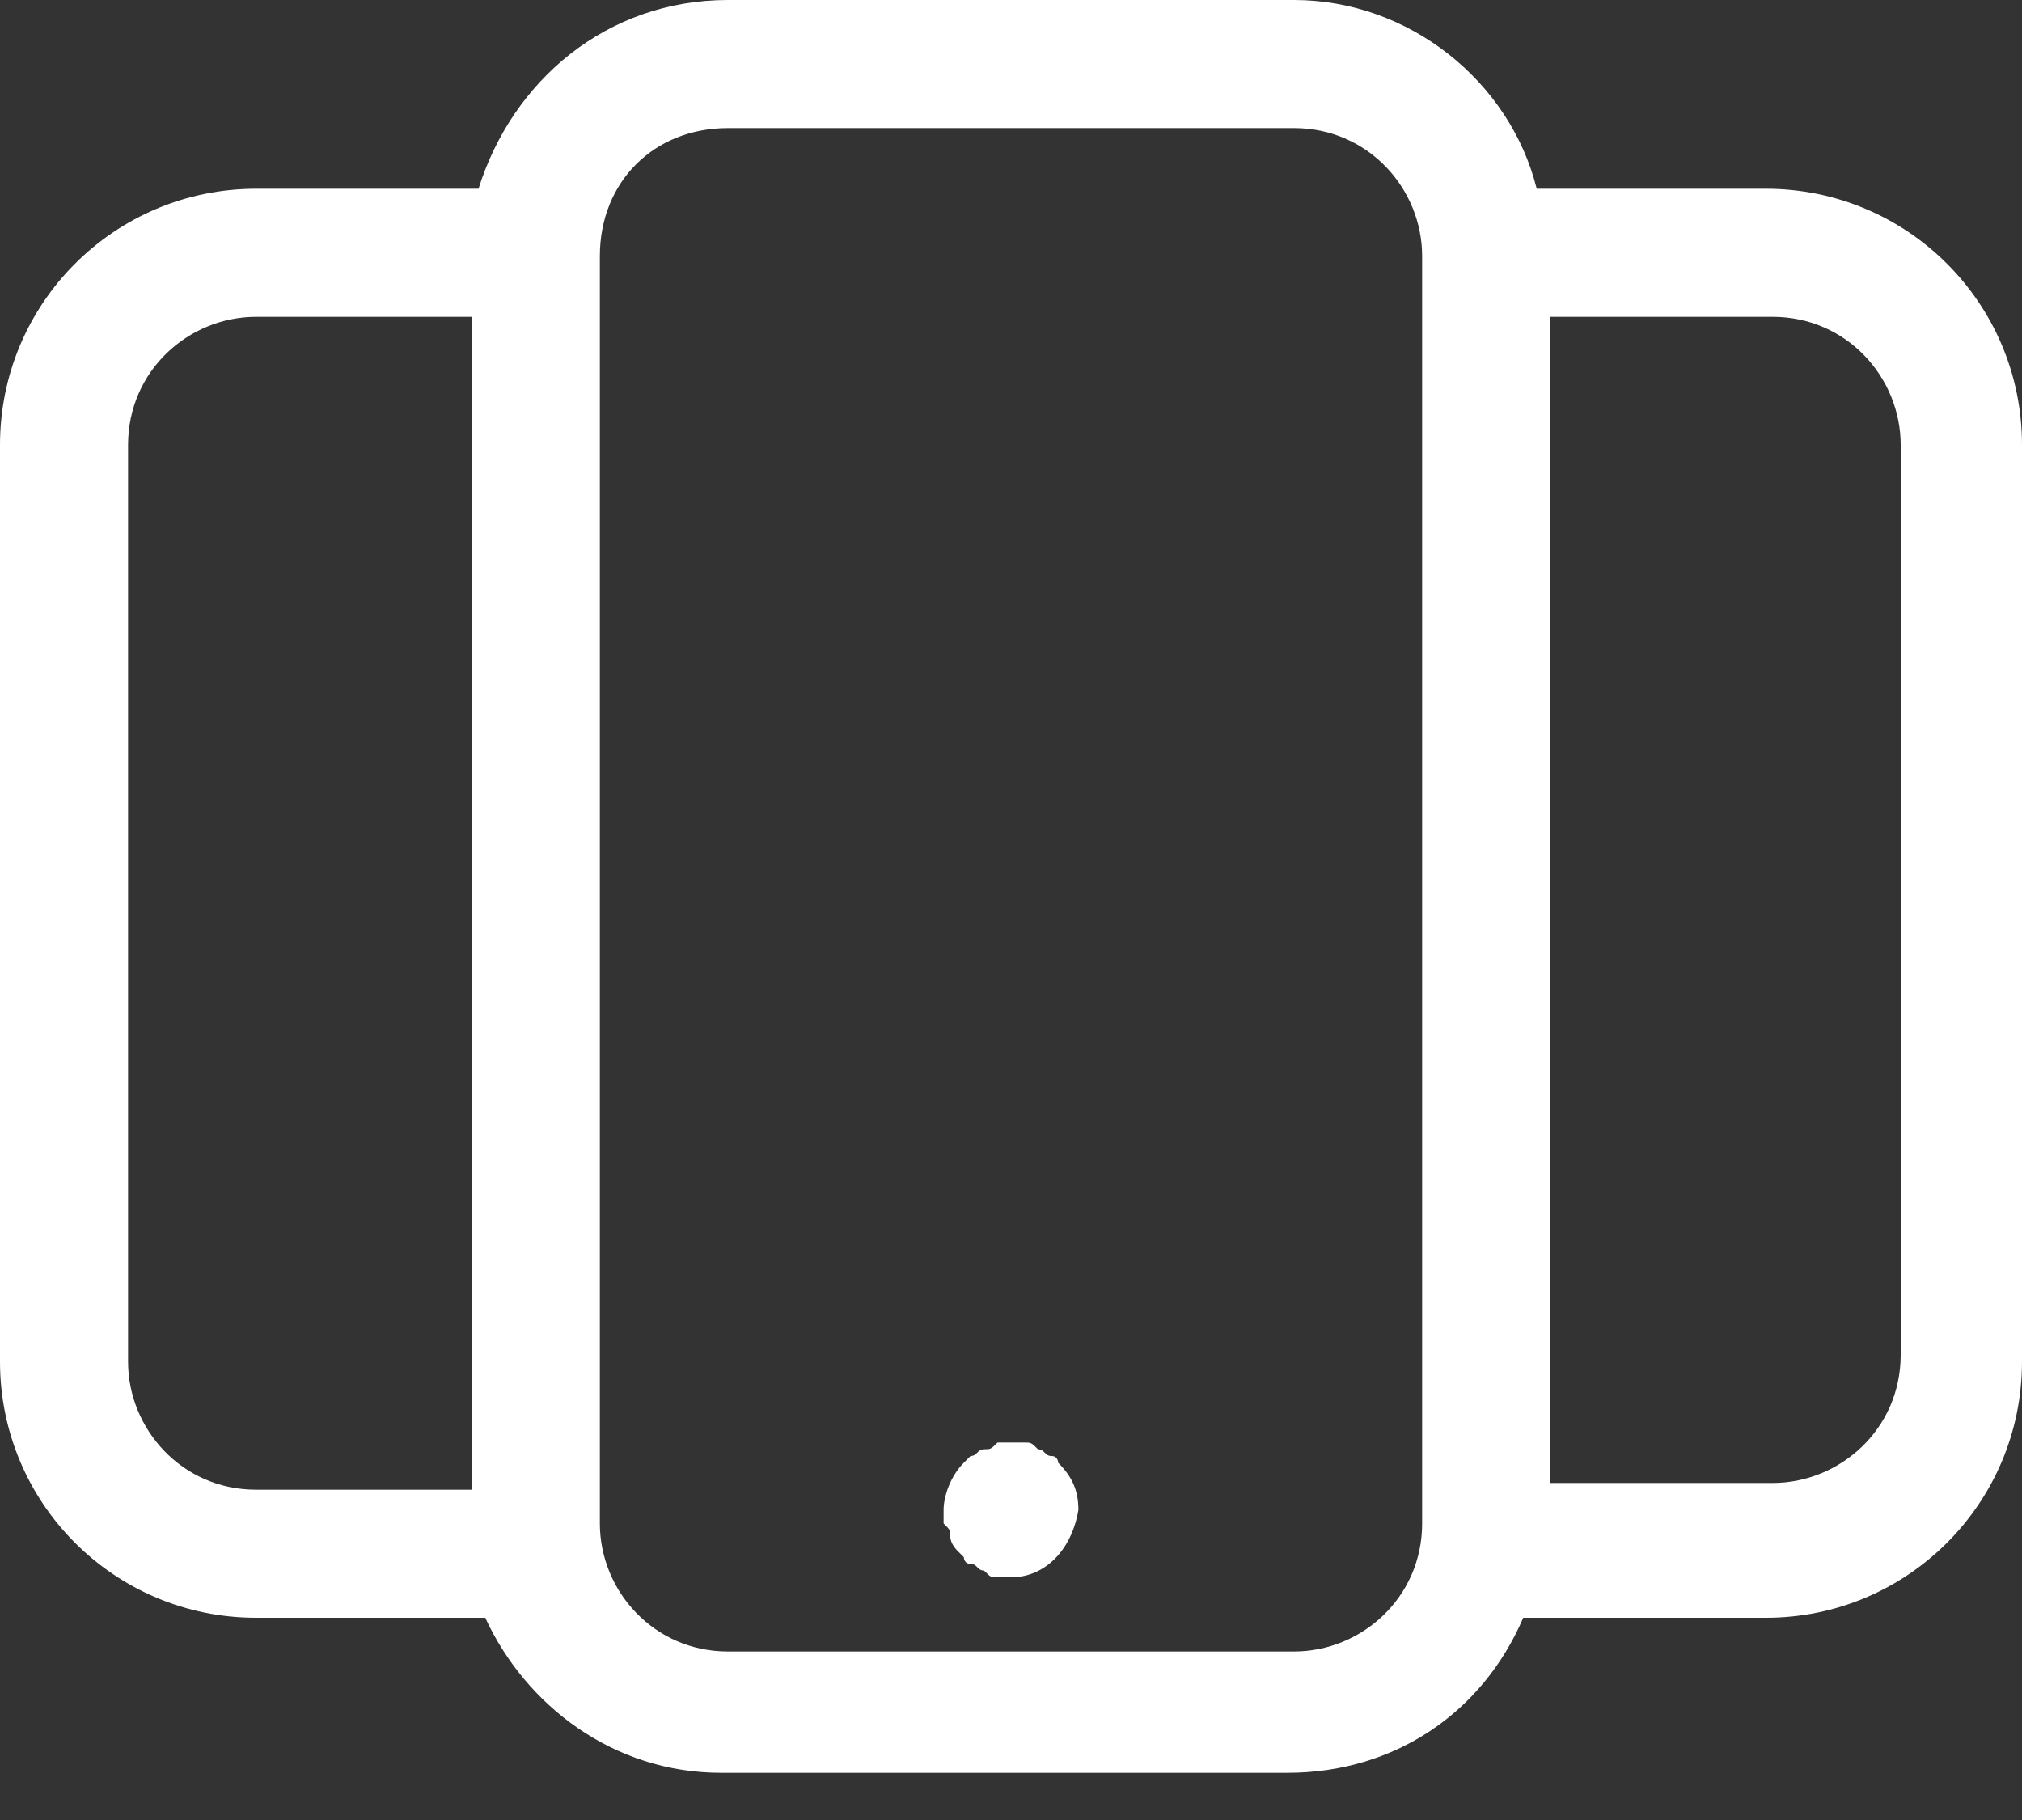
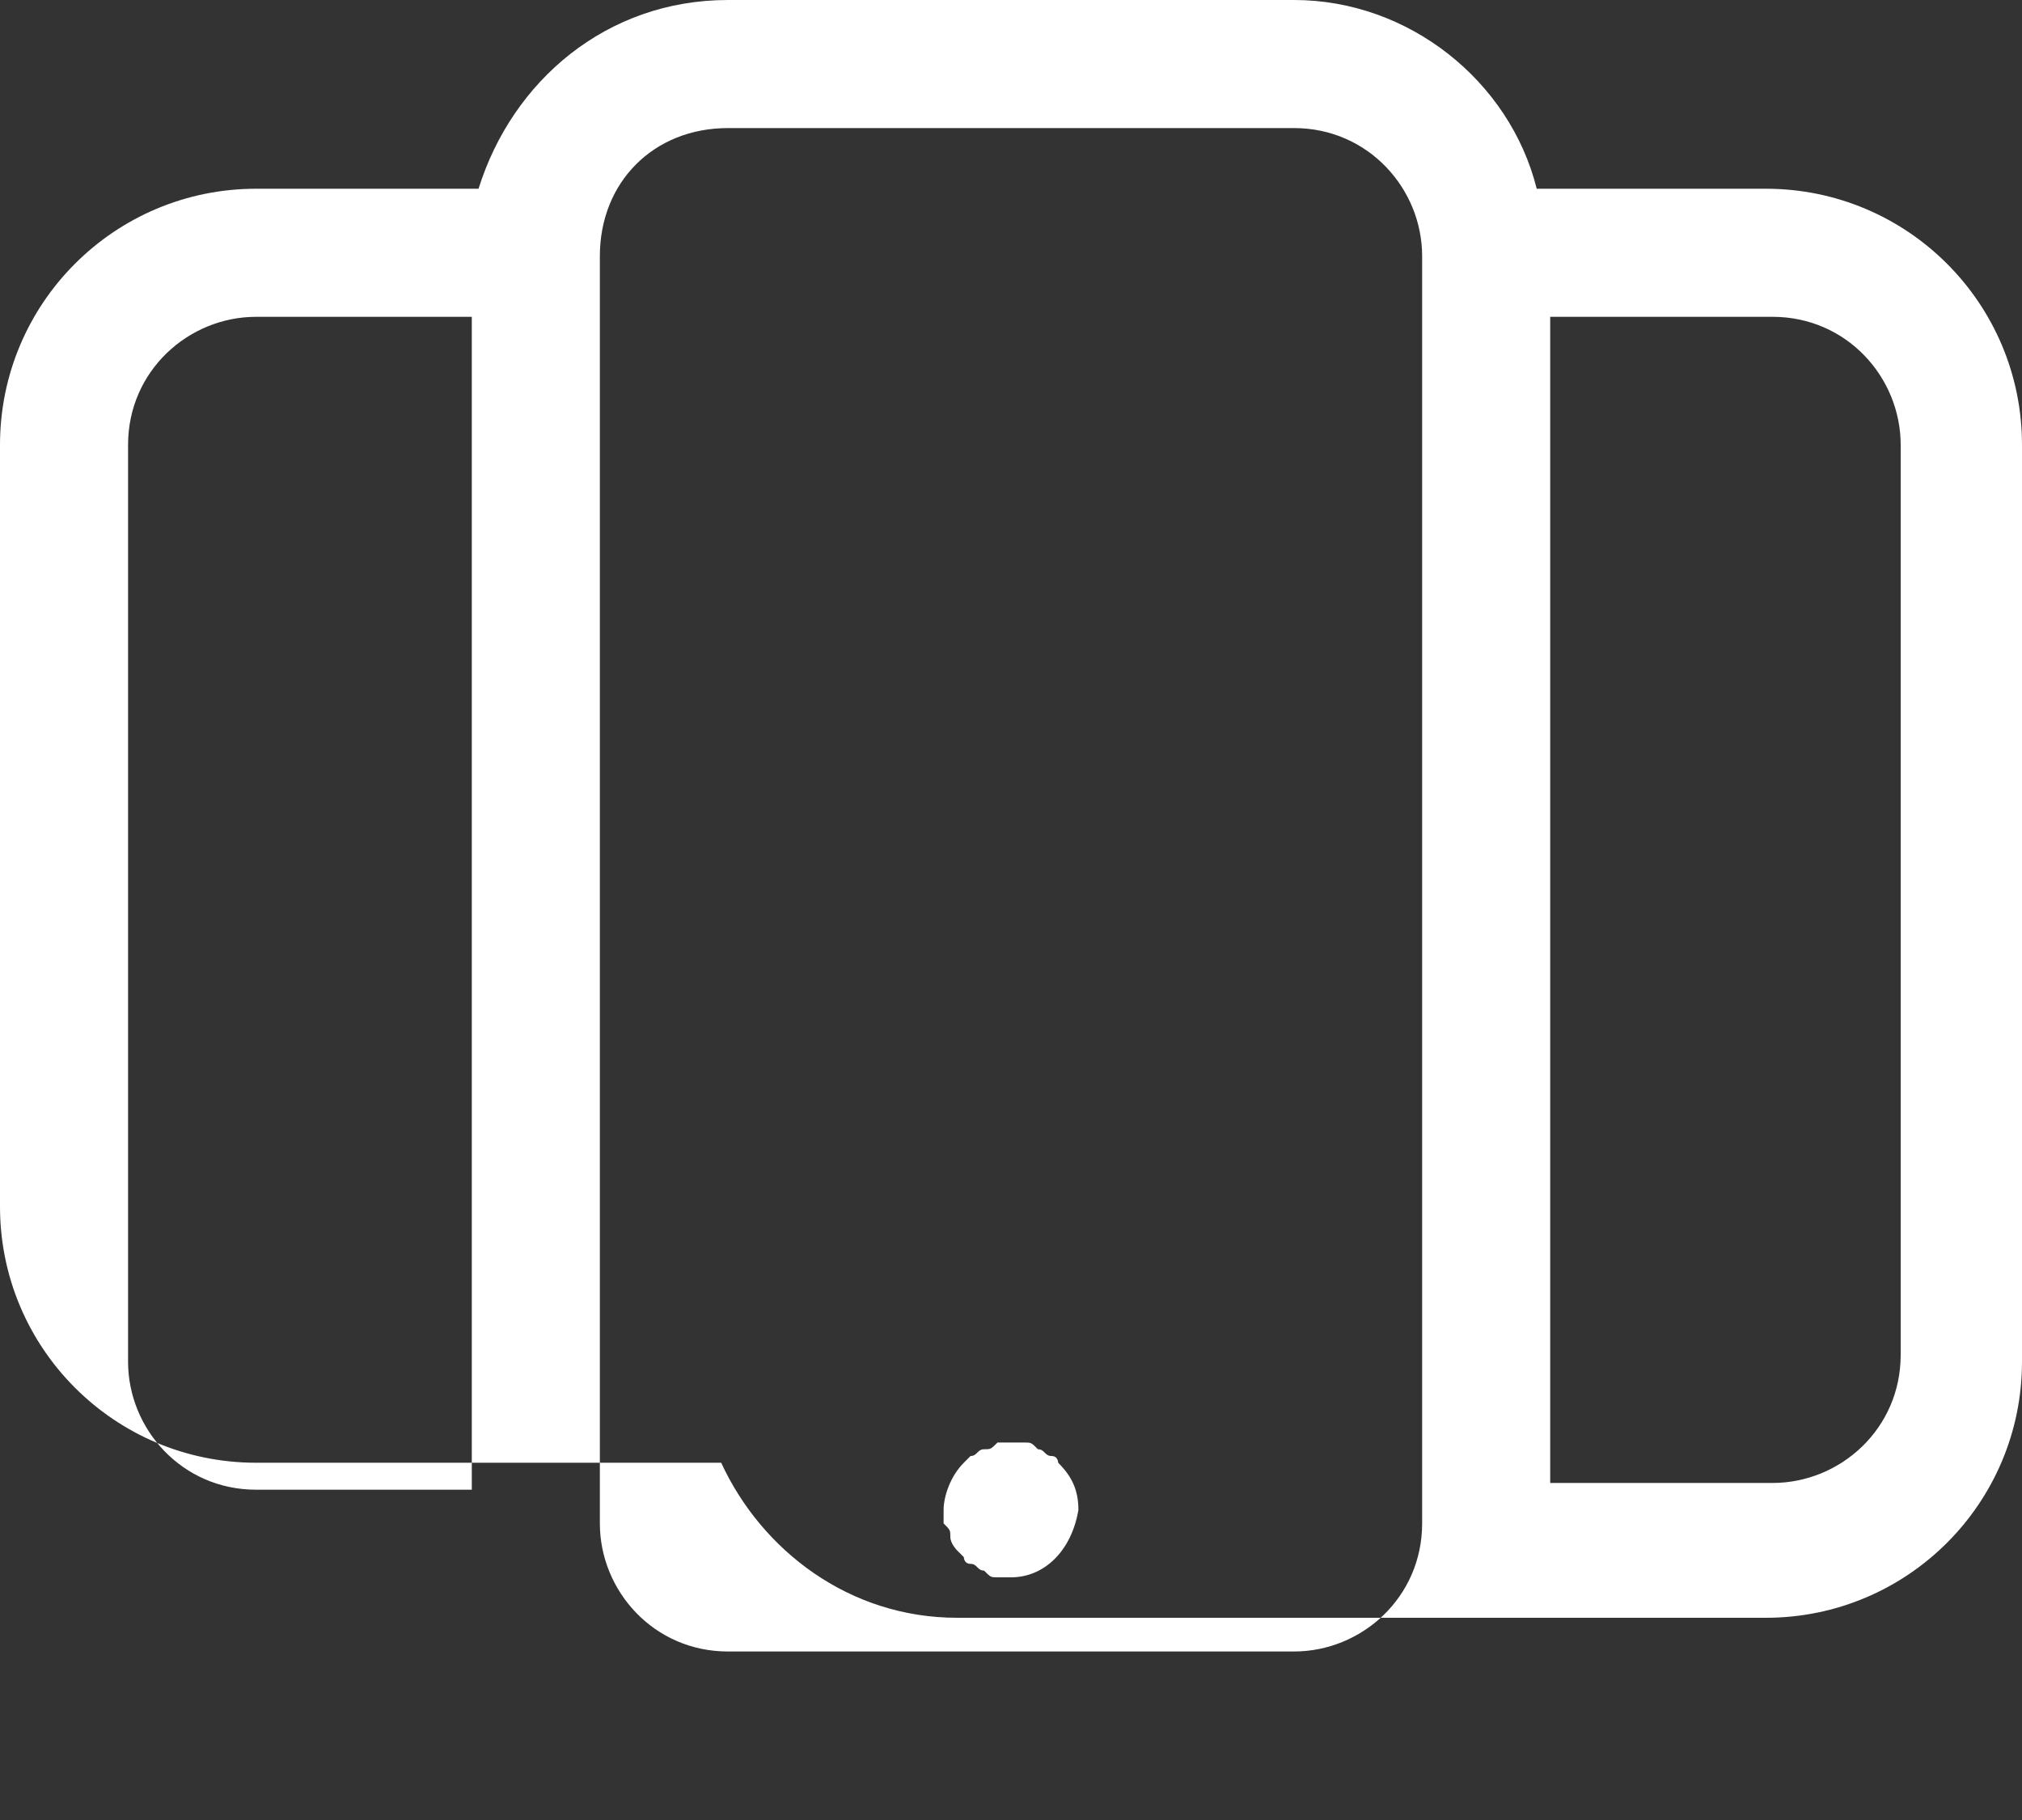
<svg xmlns="http://www.w3.org/2000/svg" version="1.1" id="Layer_1" x="0px" y="0px" viewBox="0 0 30 27" style="enable-background:new 0 0 30 27;" xml:space="preserve">
  <rect x="0" y="0" width="30" height="27" fill="#333333" stroke="none" />
  <style type="text/css">
	.st0{fill:#FFFFFF;}
</style>
-   <path id="Combined-Shape" class="st0" d="M7.1,2.8C7.6,1.2,9,0,10.8,0h8.4c1.7,0,3.2,1.2,3.6,2.8h3.4c2.1,0,3.8,1.7,3.8,3.8v13.6  c0,2.1-1.7,3.8-3.8,3.8h-3.6c-0.6,1.4-1.9,2.3-3.5,2.3h-8.4c-1.6,0-2.9-1-3.5-2.3H3.8c-2.1,0-3.8-1.7-3.8-3.8V6.6  c0-2.1,1.7-3.8,3.8-3.8H7.1z M7,4.7H3.8c-1,0-1.9,0.8-1.9,1.9v13.6c0,1,0.8,1.9,1.9,1.9H7V4.7z M8.9,3.8v18.8c0,1,0.8,1.9,1.9,1.9  h8.4c1,0,1.9-0.8,1.9-1.9V3.8c0-1-0.8-1.9-1.9-1.9h-8.4C9.7,1.9,8.9,2.7,8.9,3.8z M23,4.7V22h3.3c1,0,1.9-0.8,1.9-1.9V6.6  c0-1-0.8-1.9-1.9-1.9H23z M15,23.4c-0.1,0-0.1,0-0.2,0c-0.1,0-0.1,0-0.2-0.1c-0.1,0-0.1-0.1-0.2-0.1c-0.1,0-0.1-0.1-0.1-0.1  c0,0-0.1-0.1-0.1-0.1c0,0-0.1-0.1-0.1-0.2c0-0.1,0-0.1-0.1-0.2c0-0.1,0-0.1,0-0.2c0-0.2,0.1-0.5,0.3-0.7c0,0,0.1-0.1,0.1-0.1  c0.1,0,0.1-0.1,0.2-0.1c0.1,0,0.1,0,0.2-0.1c0.1,0,0.2,0,0.4,0c0.1,0,0.1,0,0.2,0.1c0.1,0,0.1,0.1,0.2,0.1c0.1,0,0.1,0.1,0.1,0.1  c0.2,0.2,0.3,0.4,0.3,0.7C15.9,23,15.5,23.4,15,23.4z" />
+   <path id="Combined-Shape" class="st0" d="M7.1,2.8C7.6,1.2,9,0,10.8,0h8.4c1.7,0,3.2,1.2,3.6,2.8h3.4c2.1,0,3.8,1.7,3.8,3.8v13.6  c0,2.1-1.7,3.8-3.8,3.8h-3.6h-8.4c-1.6,0-2.9-1-3.5-2.3H3.8c-2.1,0-3.8-1.7-3.8-3.8V6.6  c0-2.1,1.7-3.8,3.8-3.8H7.1z M7,4.7H3.8c-1,0-1.9,0.8-1.9,1.9v13.6c0,1,0.8,1.9,1.9,1.9H7V4.7z M8.9,3.8v18.8c0,1,0.8,1.9,1.9,1.9  h8.4c1,0,1.9-0.8,1.9-1.9V3.8c0-1-0.8-1.9-1.9-1.9h-8.4C9.7,1.9,8.9,2.7,8.9,3.8z M23,4.7V22h3.3c1,0,1.9-0.8,1.9-1.9V6.6  c0-1-0.8-1.9-1.9-1.9H23z M15,23.4c-0.1,0-0.1,0-0.2,0c-0.1,0-0.1,0-0.2-0.1c-0.1,0-0.1-0.1-0.2-0.1c-0.1,0-0.1-0.1-0.1-0.1  c0,0-0.1-0.1-0.1-0.1c0,0-0.1-0.1-0.1-0.2c0-0.1,0-0.1-0.1-0.2c0-0.1,0-0.1,0-0.2c0-0.2,0.1-0.5,0.3-0.7c0,0,0.1-0.1,0.1-0.1  c0.1,0,0.1-0.1,0.2-0.1c0.1,0,0.1,0,0.2-0.1c0.1,0,0.2,0,0.4,0c0.1,0,0.1,0,0.2,0.1c0.1,0,0.1,0.1,0.2,0.1c0.1,0,0.1,0.1,0.1,0.1  c0.2,0.2,0.3,0.4,0.3,0.7C15.9,23,15.5,23.4,15,23.4z" />
</svg>